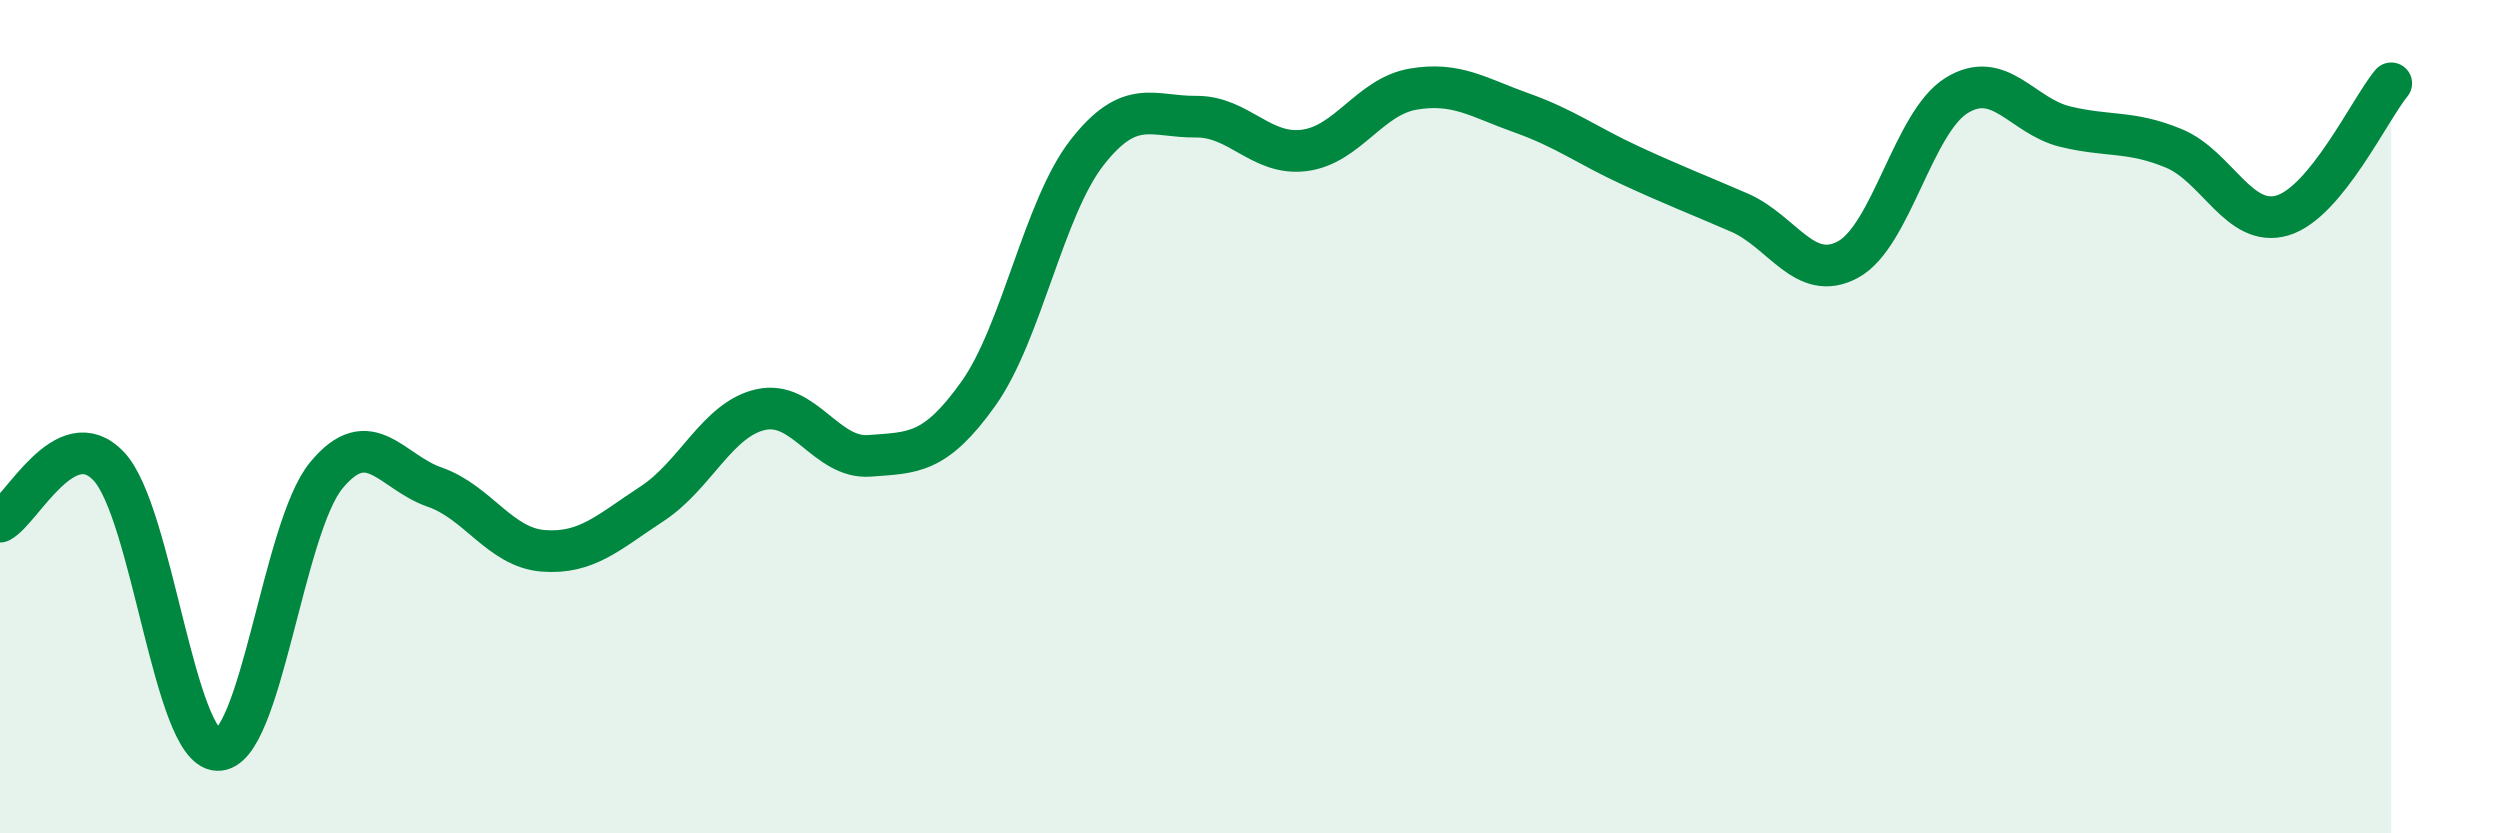
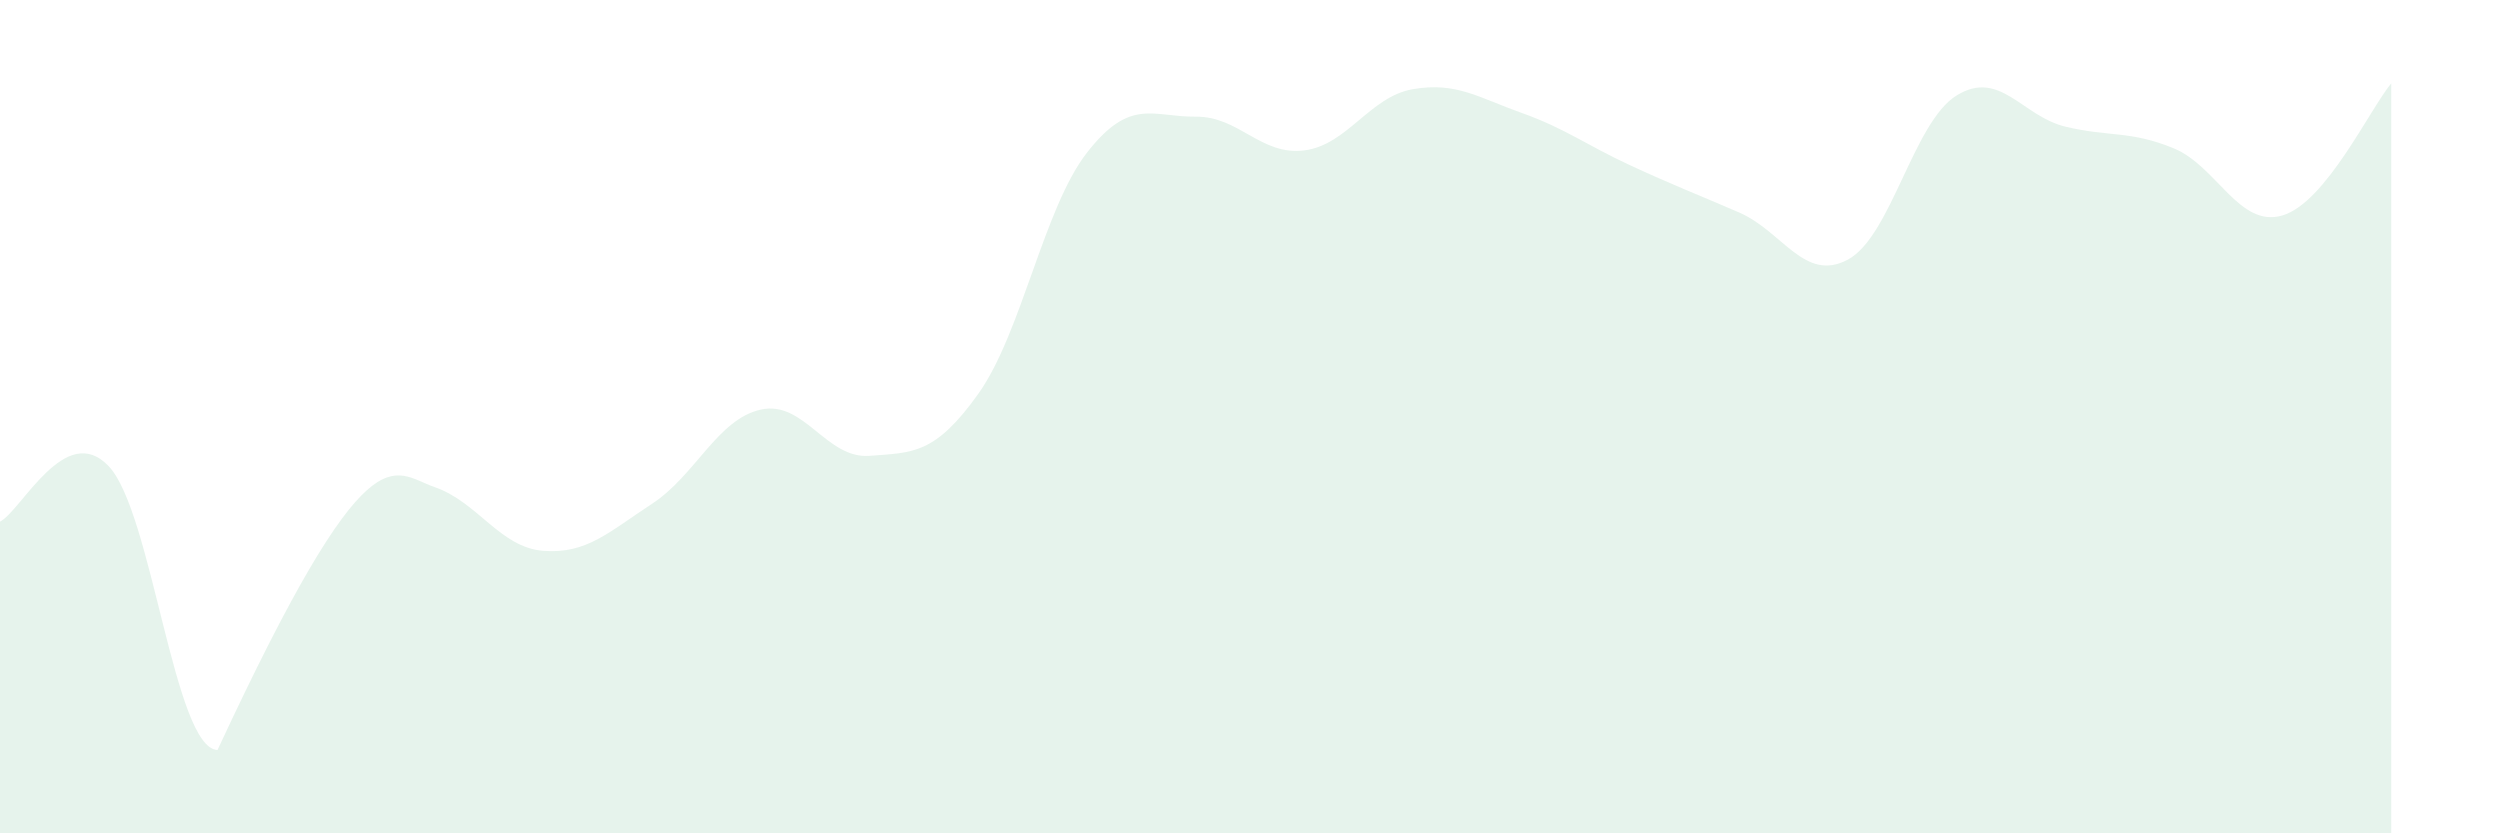
<svg xmlns="http://www.w3.org/2000/svg" width="60" height="20" viewBox="0 0 60 20">
-   <path d="M 0,12.52 C 0.52,12.25 1.57,10.09 2.61,11.19 C 3.65,12.29 4.18,17.96 5.22,18 C 6.26,18.04 6.79,12.67 7.83,11.41 C 8.87,10.15 9.39,11.33 10.43,11.69 C 11.47,12.05 12,13.14 13.04,13.22 C 14.08,13.3 14.61,12.77 15.65,12.09 C 16.69,11.41 17.22,10.06 18.26,9.83 C 19.3,9.6 19.83,11.02 20.87,10.94 C 21.91,10.86 22.44,10.91 23.48,9.45 C 24.52,7.99 25.05,4.99 26.09,3.66 C 27.13,2.33 27.66,2.81 28.7,2.8 C 29.74,2.79 30.26,3.74 31.3,3.61 C 32.34,3.48 32.87,2.32 33.91,2.14 C 34.95,1.96 35.48,2.34 36.52,2.71 C 37.56,3.08 38.09,3.49 39.13,3.97 C 40.17,4.45 40.7,4.65 41.74,5.1 C 42.78,5.55 43.31,6.79 44.35,6.23 C 45.39,5.67 45.92,2.93 46.96,2.29 C 48,1.65 48.53,2.79 49.57,3.04 C 50.61,3.29 51.13,3.13 52.17,3.56 C 53.21,3.99 53.74,5.48 54.78,5.17 C 55.82,4.86 56.87,2.63 57.39,2L57.39 20L0 20Z" fill="#008740" opacity="0.1" stroke-linecap="round" stroke-linejoin="round" />
-   <path d="M 0,12.52 C 0.52,12.25 1.57,10.09 2.61,11.19 C 3.65,12.29 4.18,17.96 5.22,18 C 6.26,18.04 6.79,12.67 7.83,11.41 C 8.87,10.15 9.39,11.33 10.43,11.69 C 11.47,12.05 12,13.14 13.04,13.22 C 14.08,13.3 14.61,12.77 15.65,12.09 C 16.69,11.41 17.22,10.06 18.26,9.83 C 19.3,9.6 19.83,11.02 20.87,10.94 C 21.91,10.86 22.44,10.91 23.48,9.45 C 24.52,7.99 25.05,4.99 26.09,3.66 C 27.13,2.33 27.66,2.81 28.7,2.8 C 29.74,2.79 30.26,3.74 31.3,3.61 C 32.34,3.48 32.87,2.32 33.91,2.14 C 34.95,1.96 35.48,2.34 36.52,2.71 C 37.56,3.08 38.09,3.49 39.13,3.97 C 40.17,4.45 40.7,4.65 41.74,5.1 C 42.78,5.55 43.31,6.79 44.35,6.23 C 45.39,5.67 45.92,2.93 46.96,2.29 C 48,1.65 48.53,2.79 49.57,3.04 C 50.61,3.29 51.13,3.13 52.17,3.56 C 53.21,3.99 53.74,5.48 54.78,5.17 C 55.82,4.86 56.87,2.63 57.39,2" stroke="#008740" stroke-width="1" fill="none" stroke-linecap="round" stroke-linejoin="round" />
+   <path d="M 0,12.52 C 0.52,12.25 1.57,10.09 2.61,11.19 C 3.65,12.29 4.18,17.96 5.22,18 C 8.87,10.15 9.39,11.33 10.43,11.69 C 11.47,12.05 12,13.14 13.04,13.22 C 14.08,13.3 14.61,12.77 15.65,12.09 C 16.69,11.41 17.22,10.06 18.26,9.83 C 19.3,9.6 19.83,11.02 20.87,10.94 C 21.91,10.86 22.44,10.91 23.48,9.45 C 24.52,7.99 25.05,4.99 26.09,3.66 C 27.13,2.33 27.66,2.81 28.7,2.8 C 29.74,2.79 30.26,3.74 31.3,3.61 C 32.34,3.48 32.87,2.32 33.91,2.14 C 34.95,1.96 35.48,2.34 36.52,2.71 C 37.56,3.08 38.09,3.49 39.13,3.97 C 40.17,4.45 40.7,4.65 41.74,5.1 C 42.78,5.55 43.31,6.79 44.35,6.23 C 45.39,5.67 45.92,2.93 46.96,2.29 C 48,1.65 48.53,2.79 49.57,3.04 C 50.61,3.29 51.13,3.13 52.17,3.56 C 53.21,3.99 53.74,5.48 54.78,5.17 C 55.82,4.86 56.87,2.63 57.39,2L57.39 20L0 20Z" fill="#008740" opacity="0.1" stroke-linecap="round" stroke-linejoin="round" />
</svg>